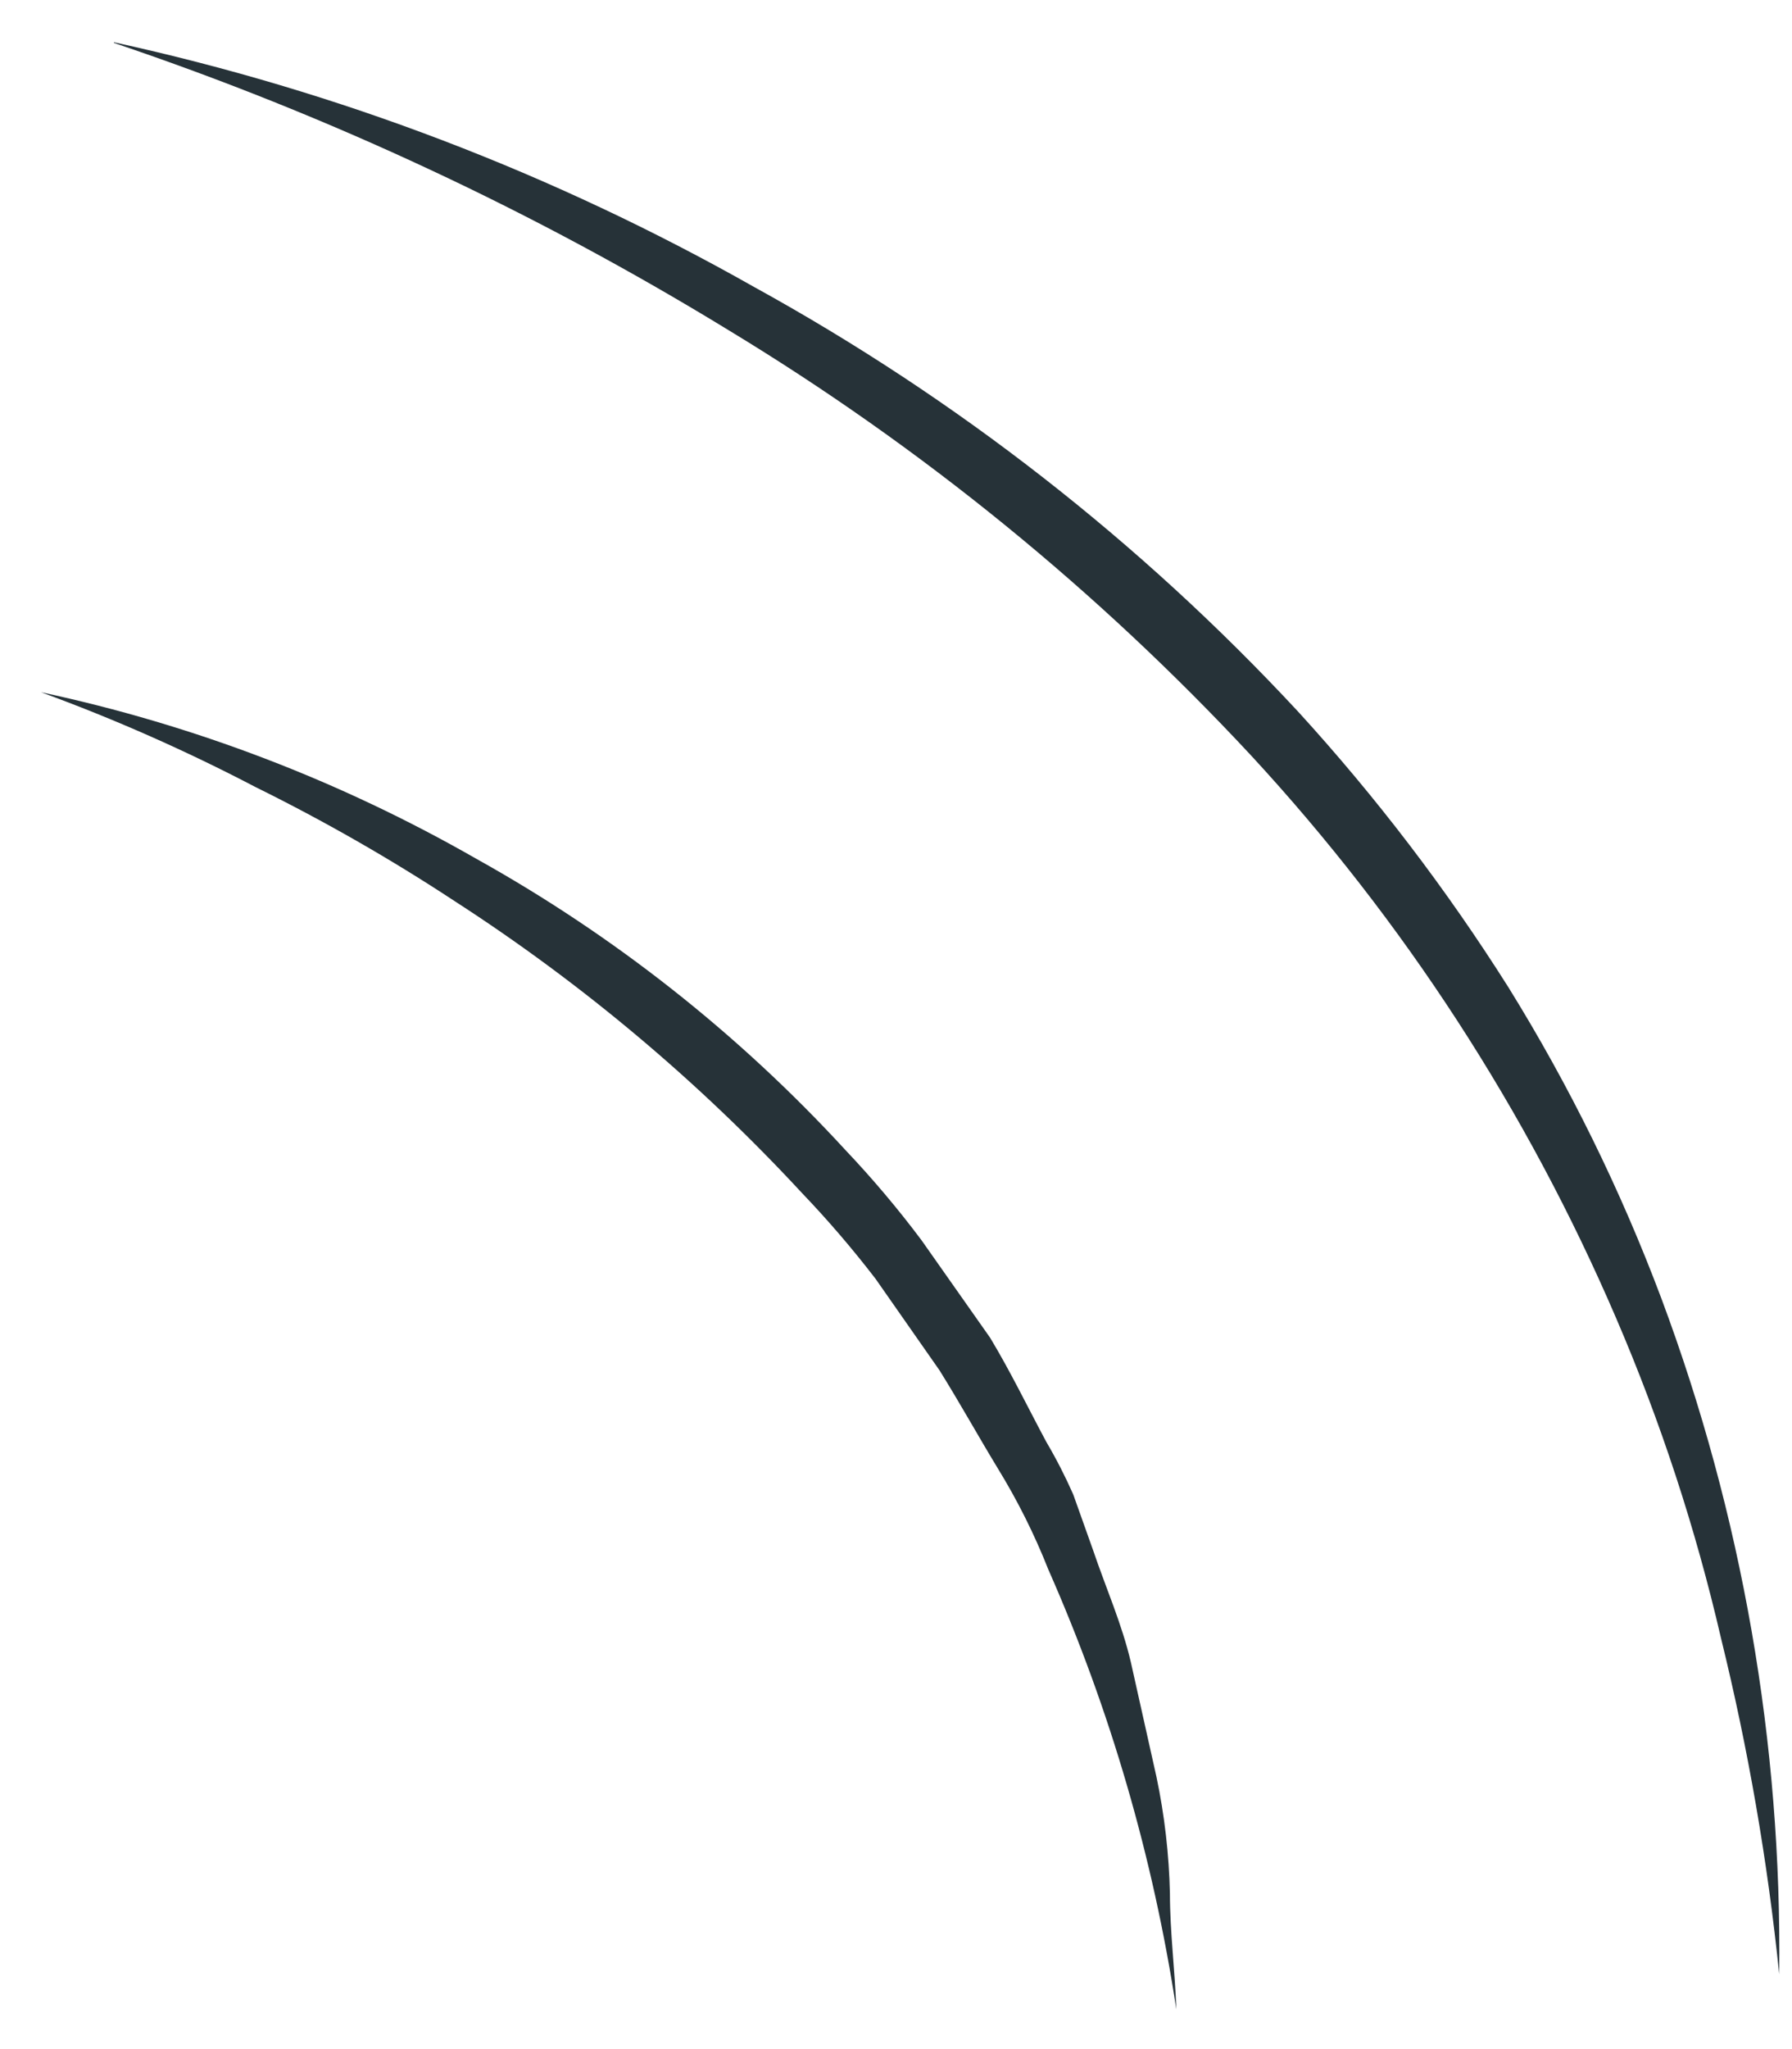
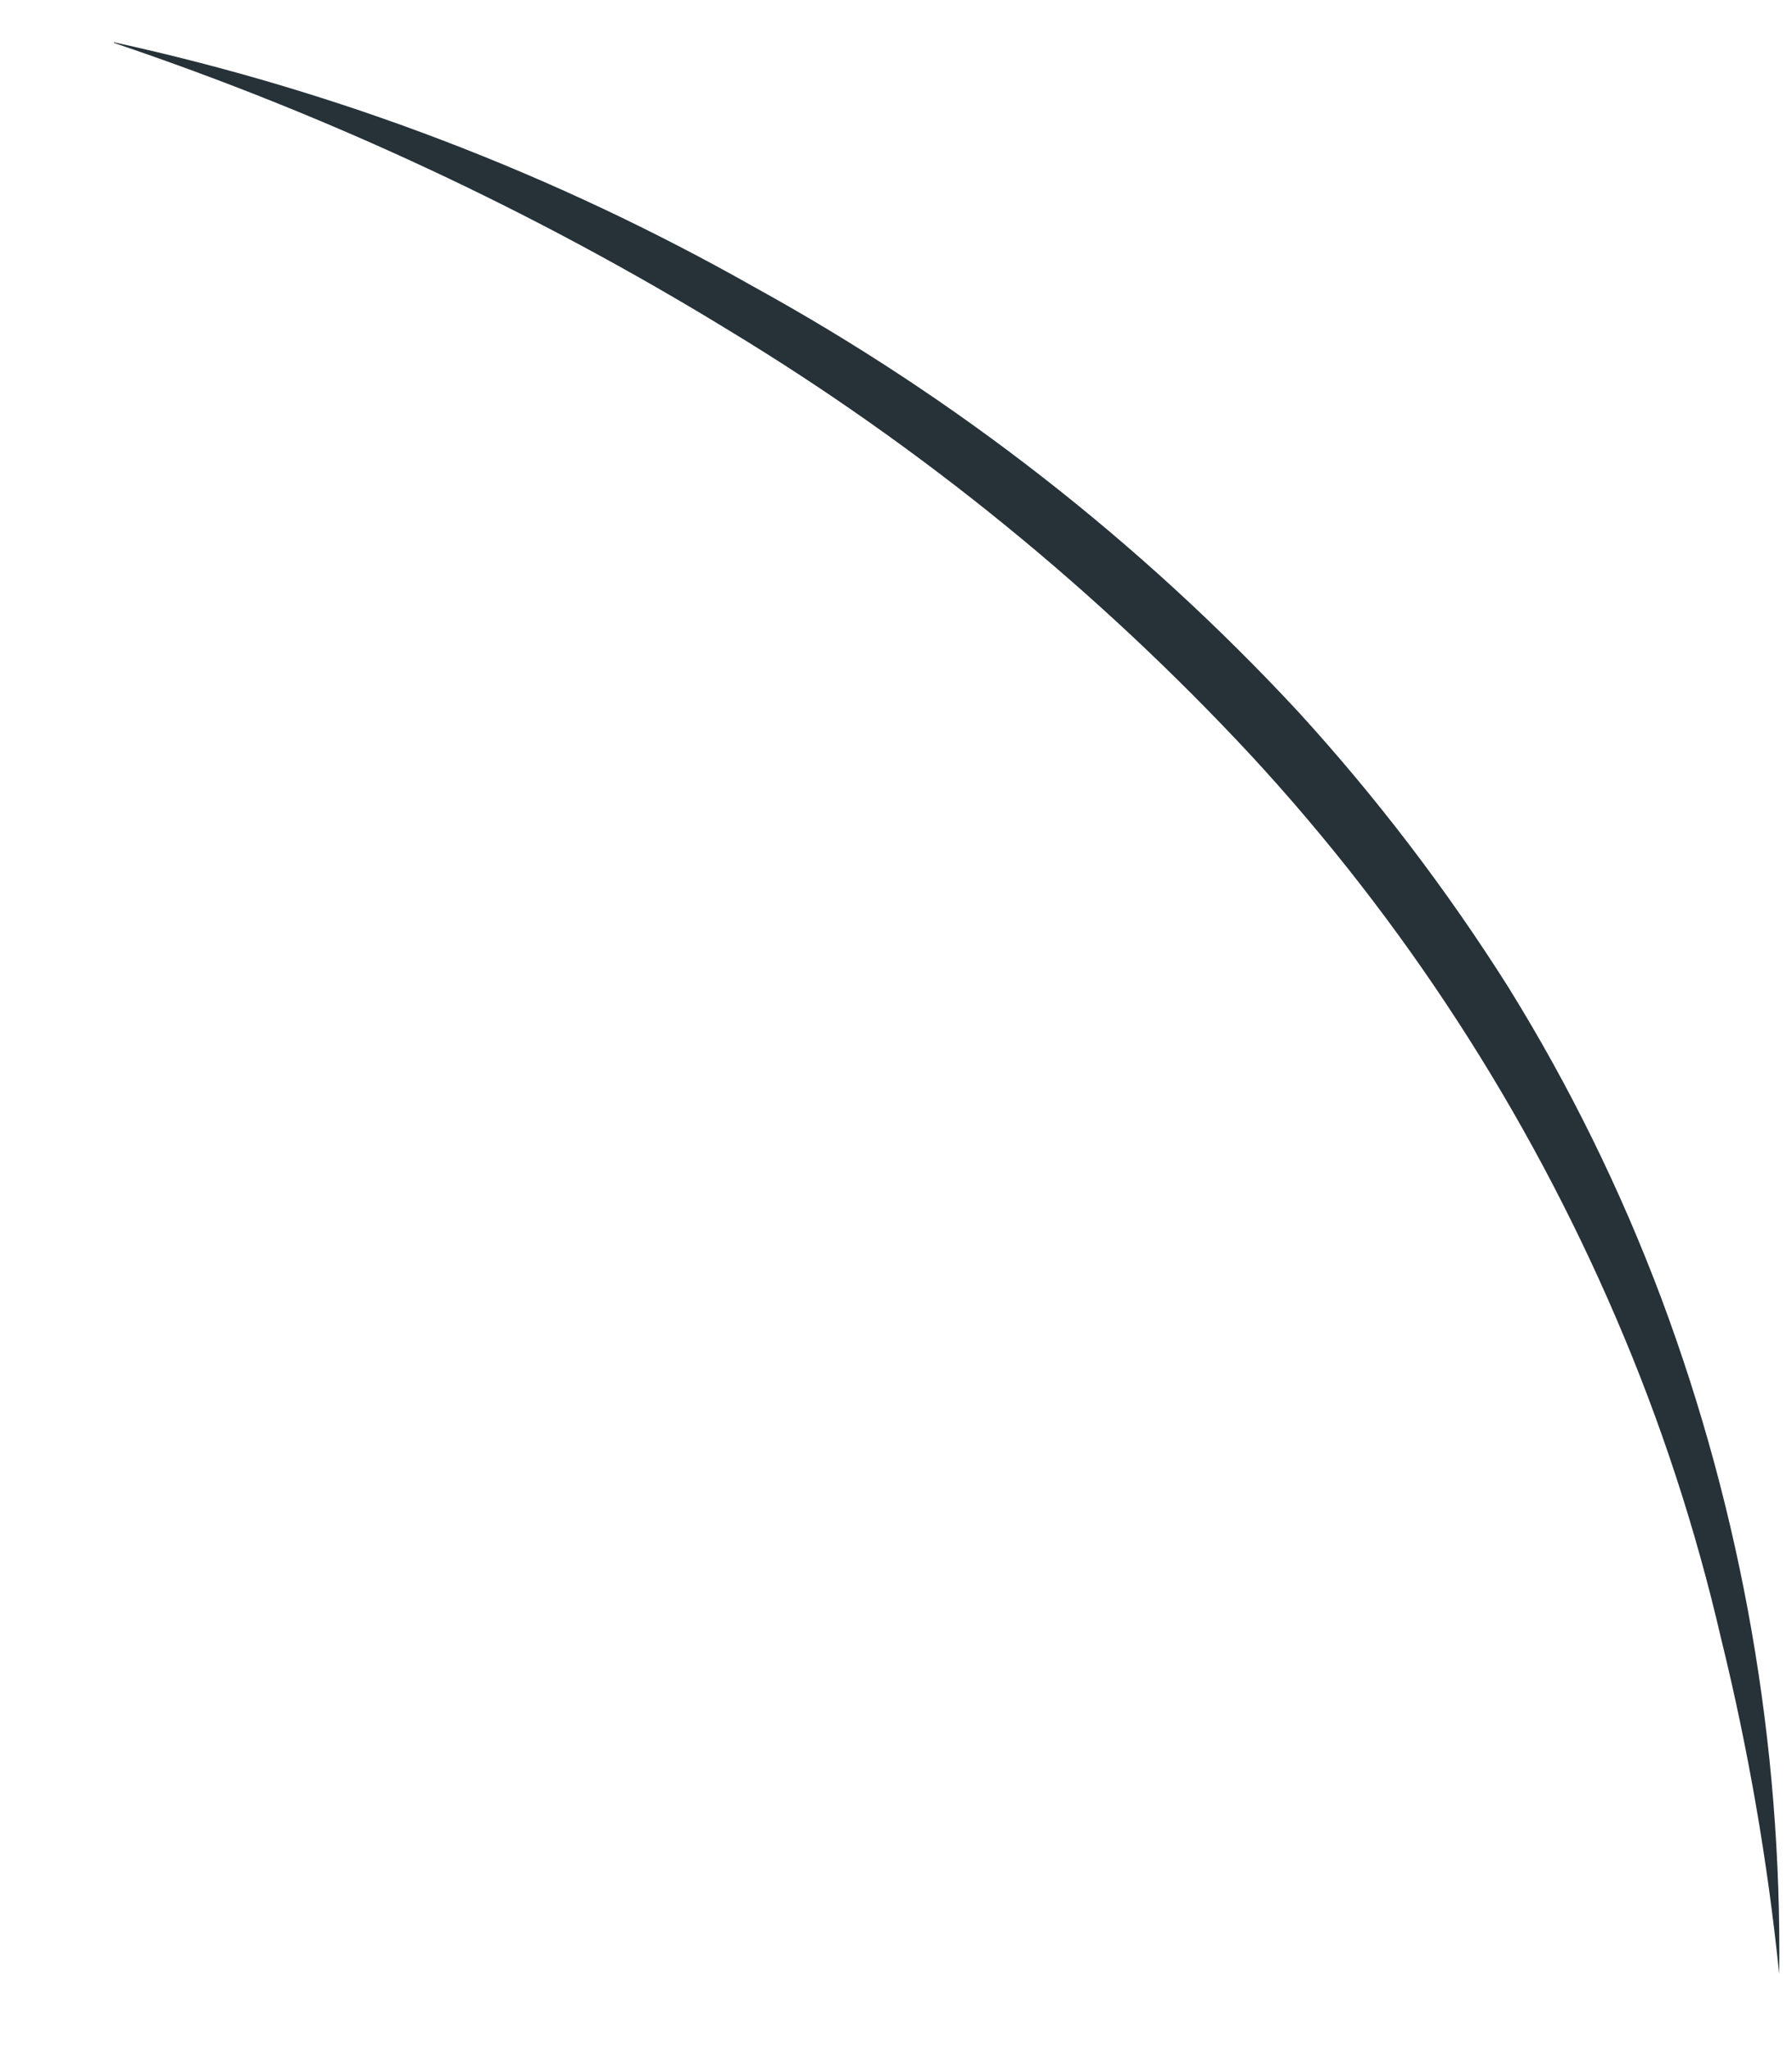
<svg xmlns="http://www.w3.org/2000/svg" width="28" height="32" viewBox="0 0 28 32" fill="none">
-   <path d="M0.64 10.81C3.028 11.32 5.321 12.197 7.44 13.41C9.594 14.609 11.542 16.145 13.21 17.96C13.634 18.407 14.031 18.877 14.4 19.37L15.47 20.89C15.79 21.42 16.06 21.98 16.35 22.52C16.506 22.785 16.646 23.059 16.77 23.34L17.08 24.21C17.28 24.8 17.53 25.36 17.67 25.96L18.07 27.75C18.196 28.349 18.266 28.958 18.28 29.57C18.28 30.17 18.36 30.78 18.38 31.38C18.02 29.012 17.348 26.701 16.38 24.51C16.163 23.961 15.899 23.433 15.59 22.93C15.28 22.42 15.01 21.93 14.68 21.4L13.68 19.97C13.321 19.503 12.938 19.056 12.53 18.63C10.918 16.889 9.094 15.357 7.1 14.07C6.101 13.413 5.062 12.819 3.99 12.29C2.907 11.724 1.788 11.229 0.64 10.81Z" fill="#263238" />
  <path d="M1.78 0.66C5.286 1.426 8.657 2.713 11.78 4.48C14.949 6.223 17.819 8.461 20.28 11.11C21.502 12.447 22.603 13.889 23.57 15.42C24.524 16.958 25.324 18.586 25.96 20.28C27.22 23.653 27.844 27.23 27.8 30.83C27.619 29.061 27.315 27.307 26.89 25.58C26.494 23.868 25.945 22.194 25.25 20.58C23.863 17.351 21.936 14.382 19.55 11.8C17.15 9.221 14.404 6.986 11.39 5.16C8.365 3.309 5.141 1.803 1.78 0.67V0.66Z" fill="#263238" />
</svg>